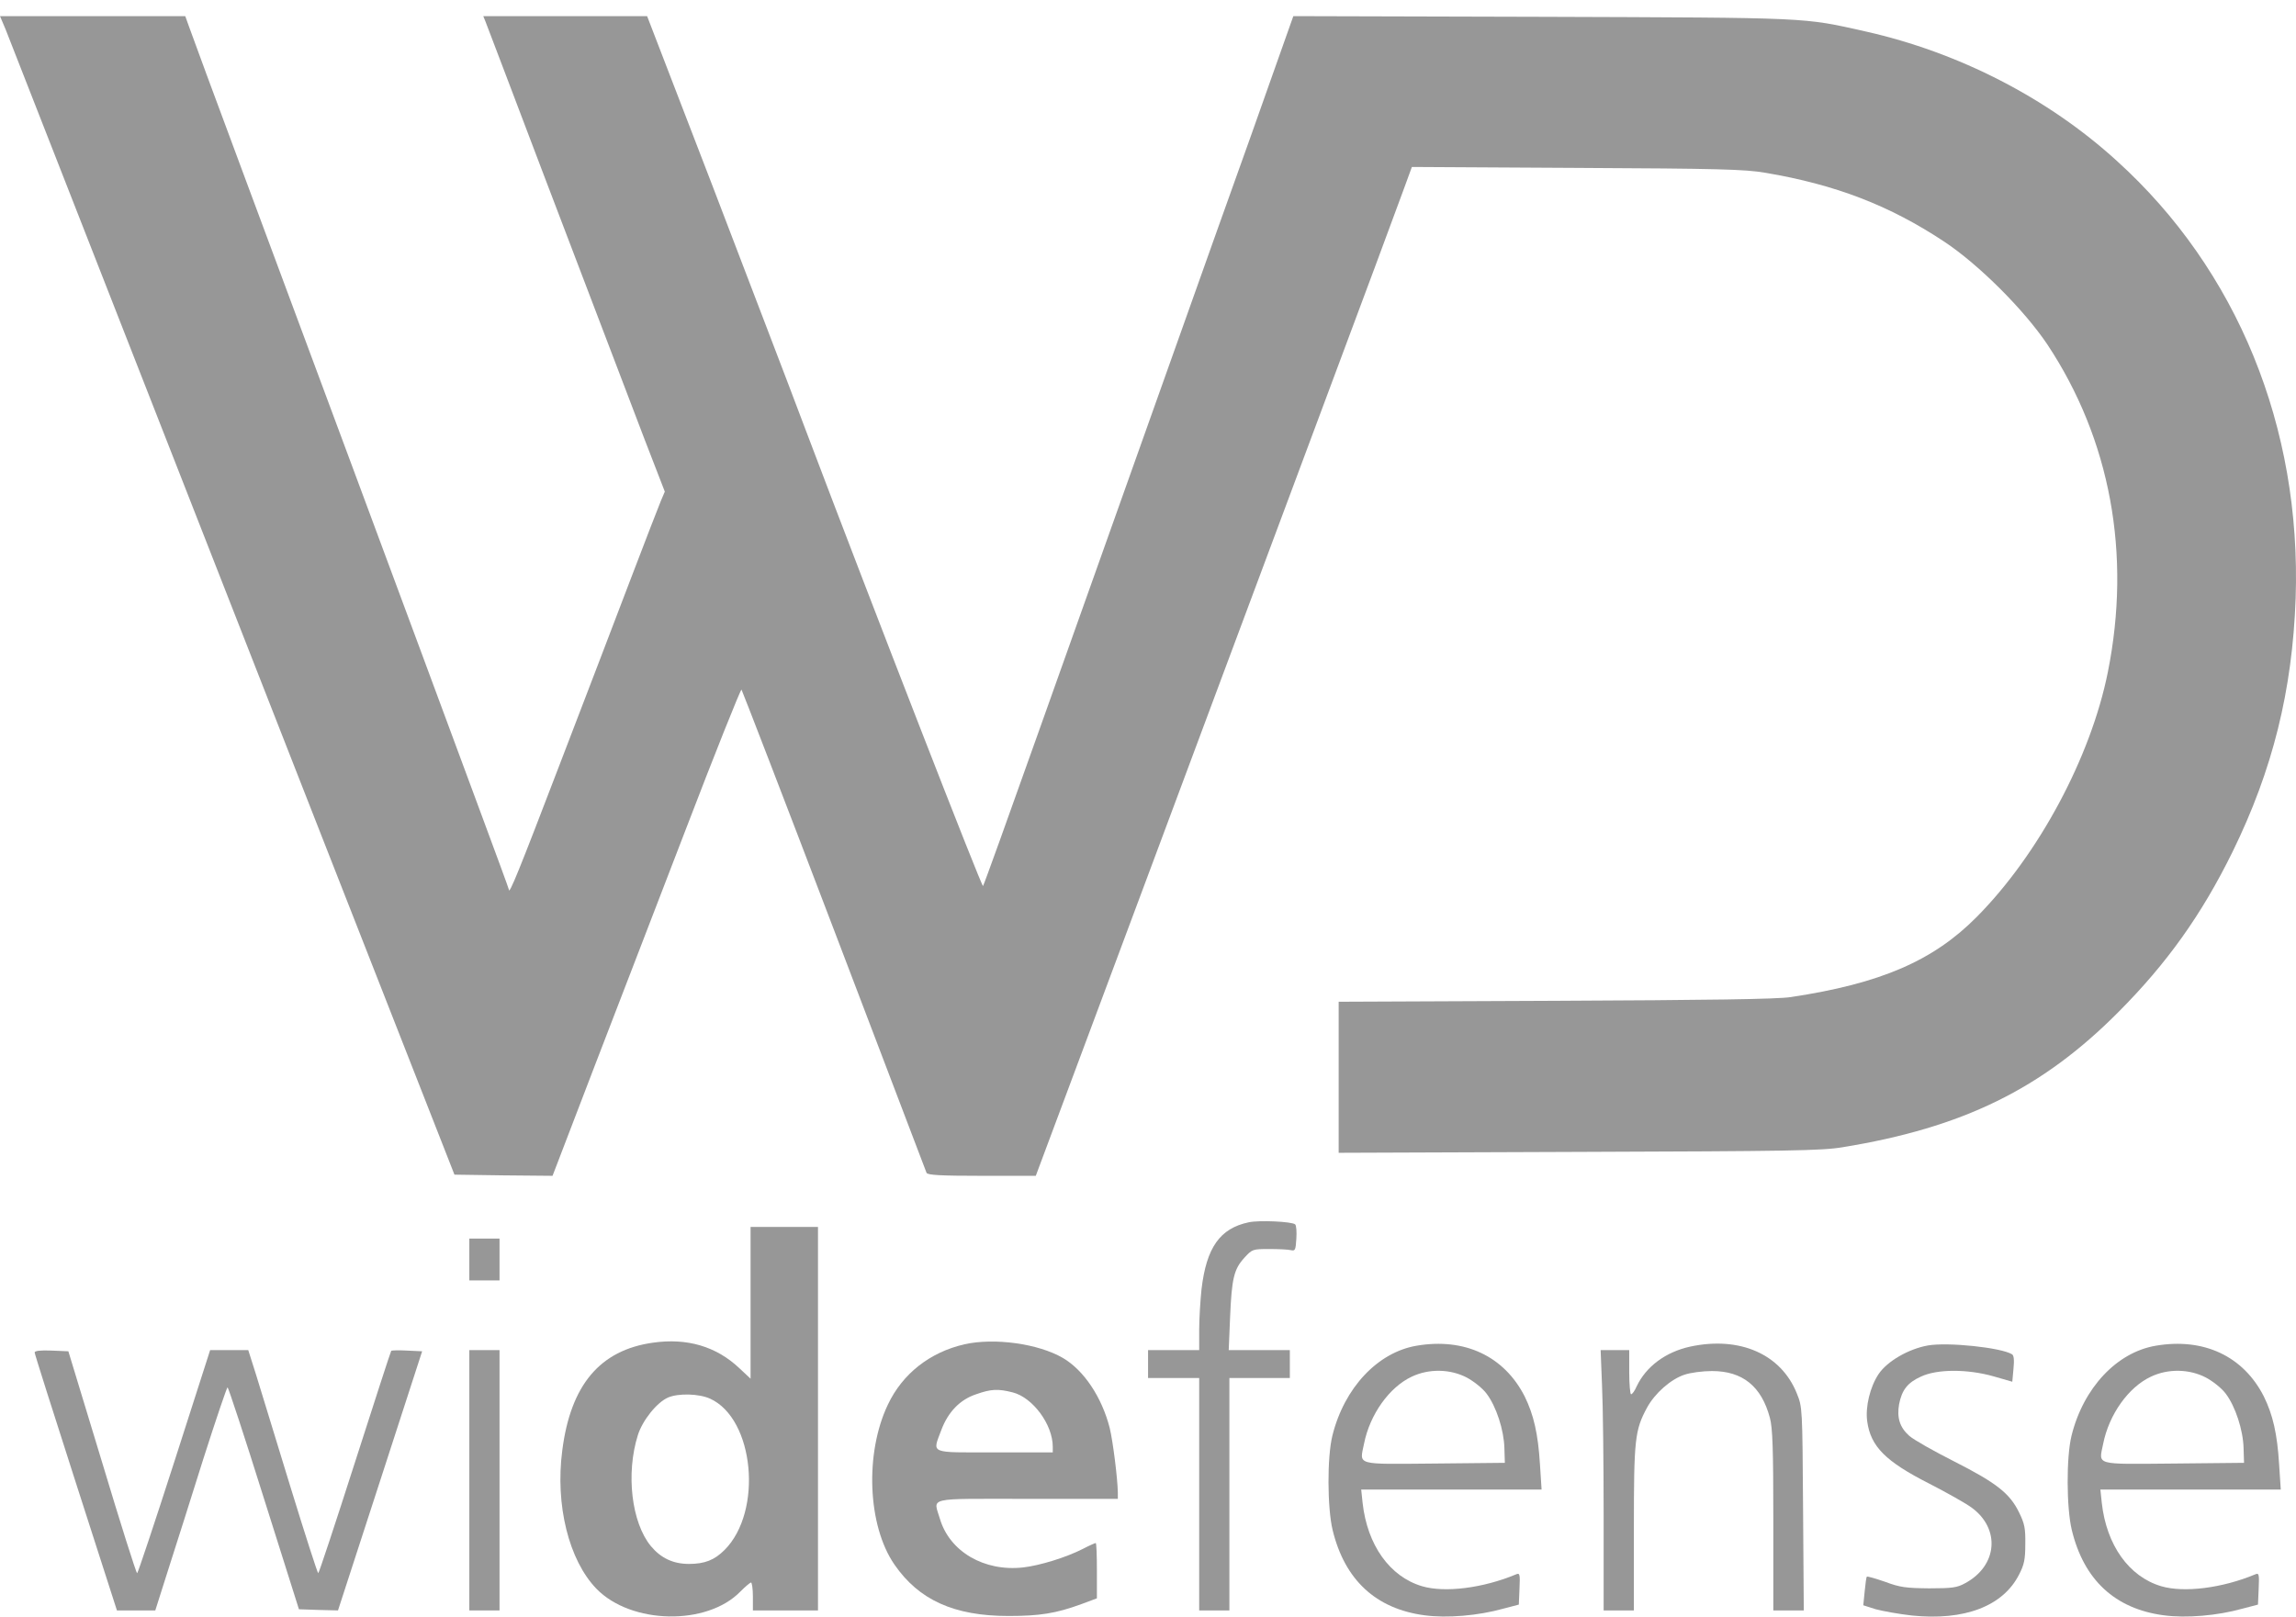
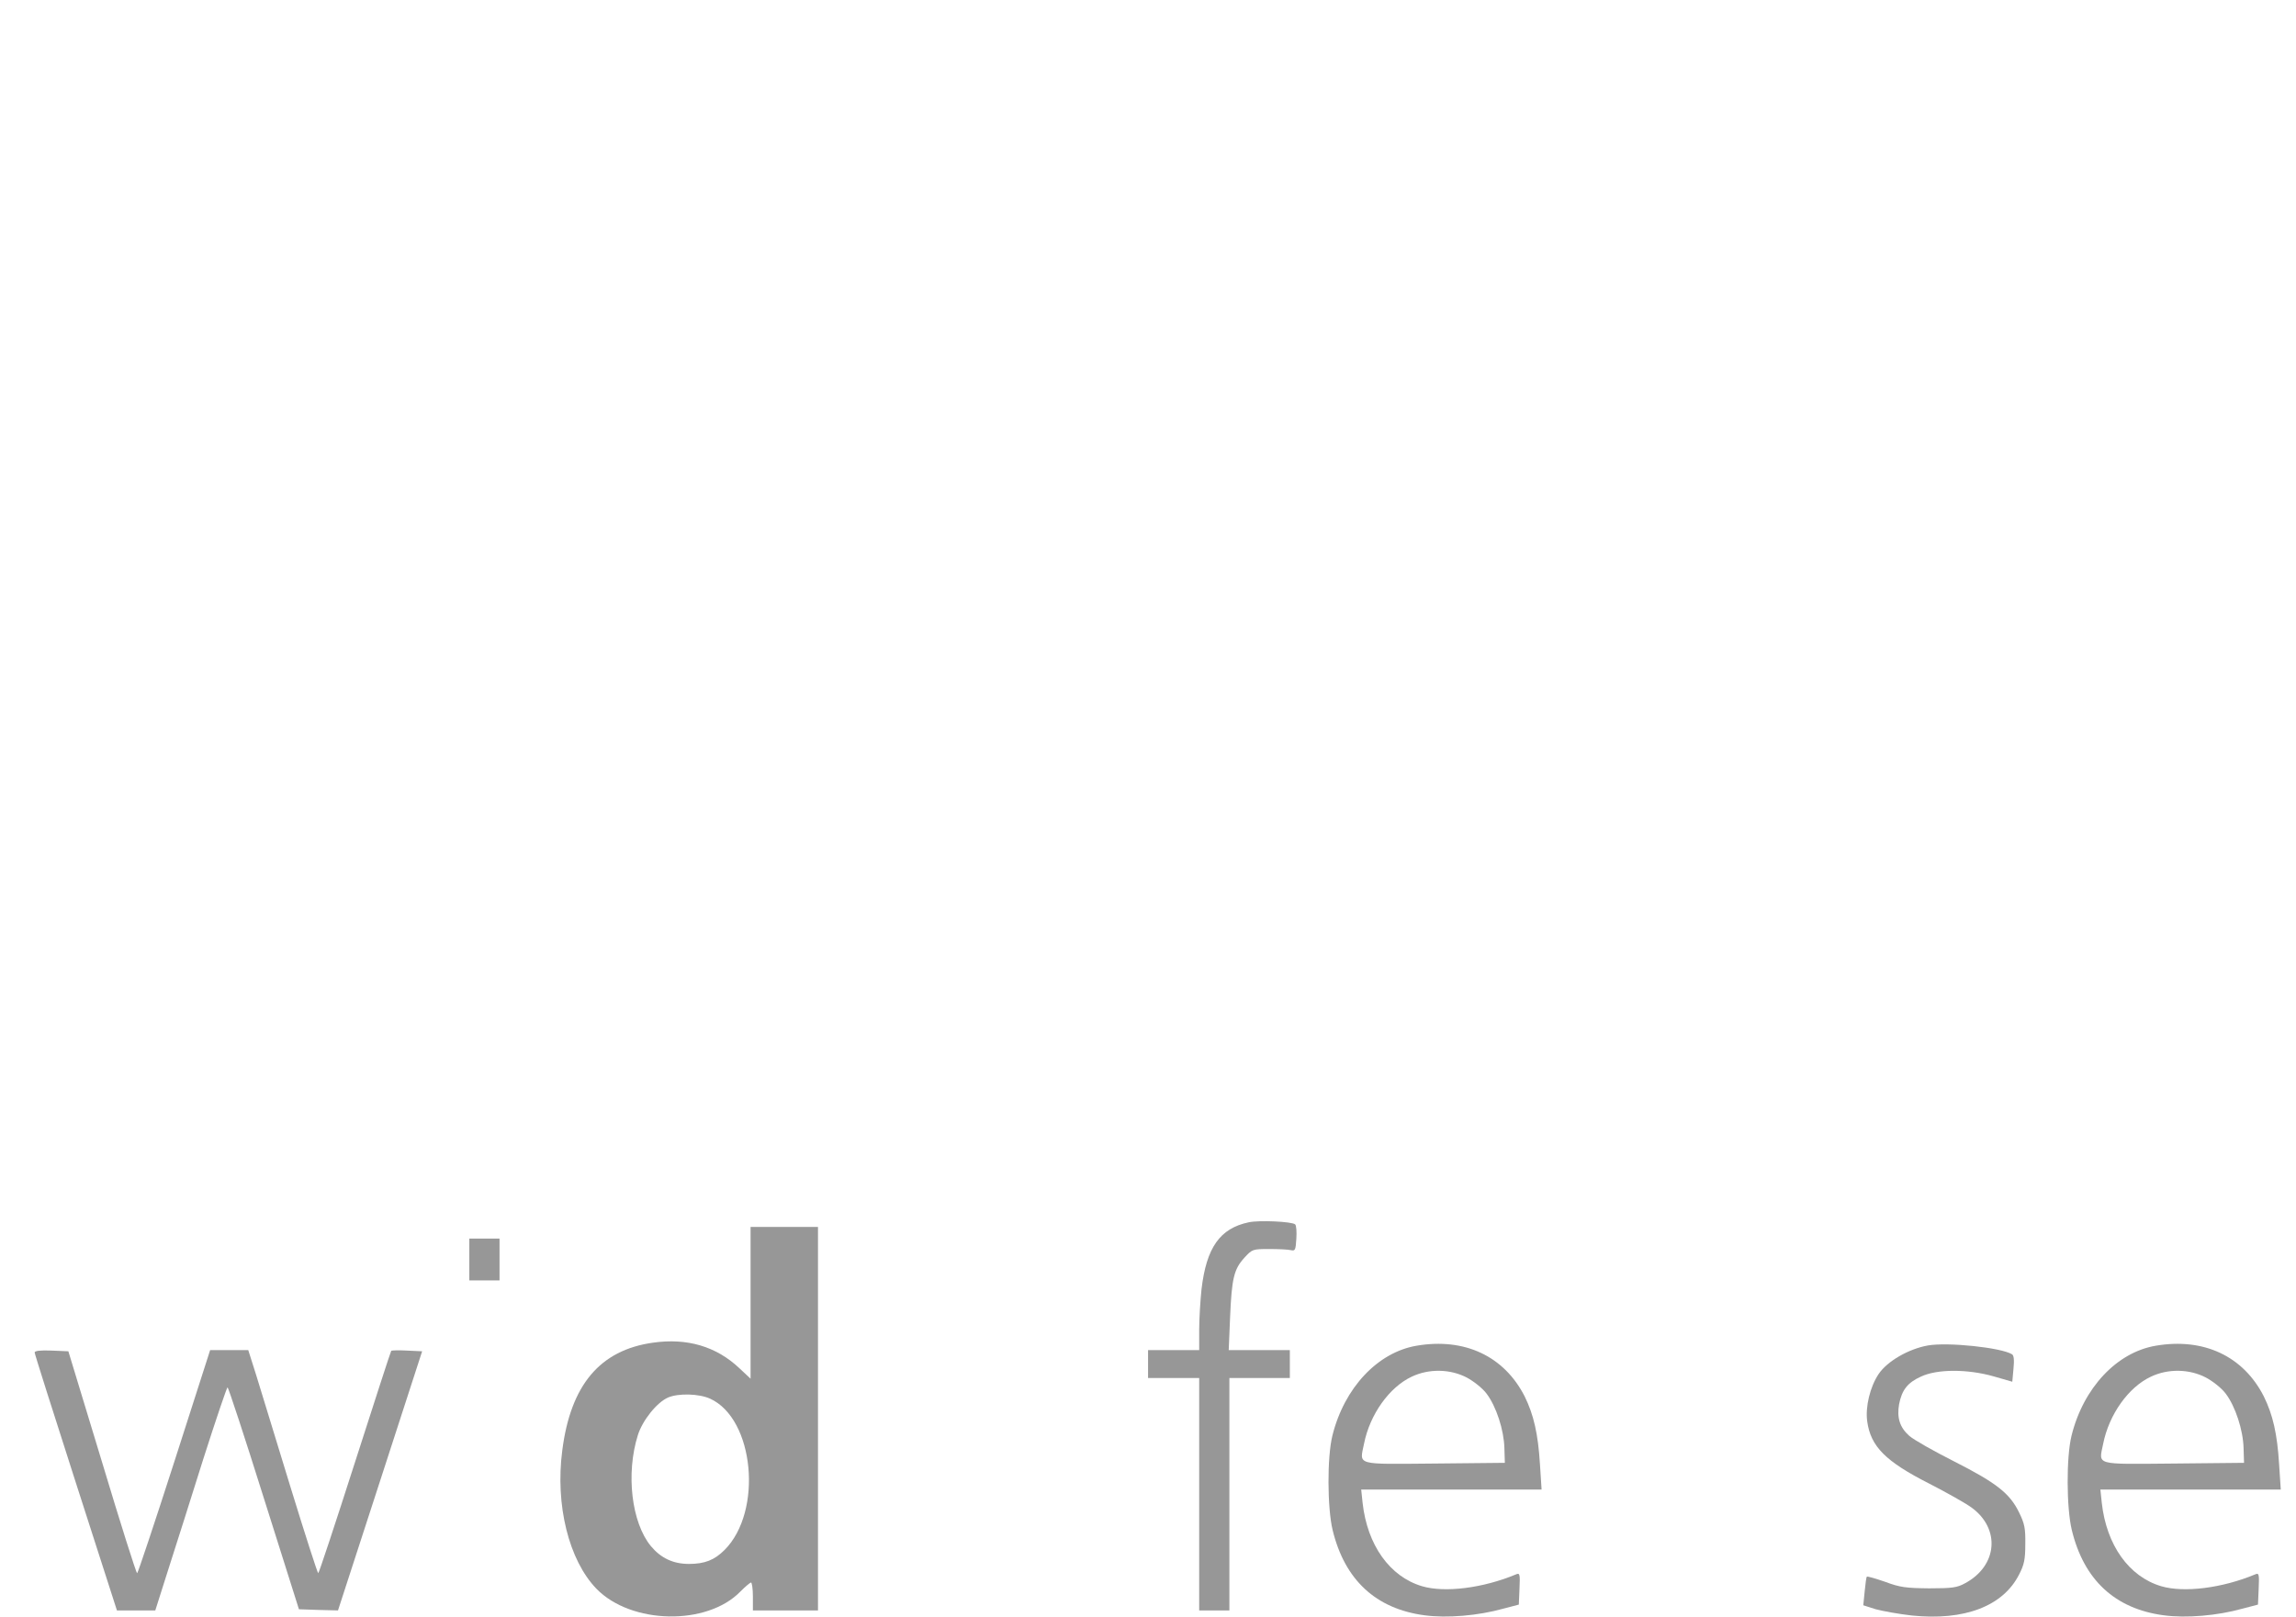
<svg xmlns="http://www.w3.org/2000/svg" width="71" height="50" viewBox="0 0 71 50" fill="none">
-   <path d="M0.173 0.908C0.309 1.254 1.826 5.128 4.996 13.222C6.505 17.081 13.42 34.728 13.715 35.468L14.053 36.331L15.569 36.353L17.086 36.367L17.23 35.993C17.309 35.785 17.841 34.397 18.409 32.917C18.983 31.436 20.22 28.209 21.169 25.75C22.11 23.292 22.908 21.301 22.93 21.33C22.951 21.358 24.245 24.708 25.798 28.784C27.35 32.852 28.637 36.23 28.651 36.273C28.68 36.345 29.09 36.367 30.355 36.367H32.03L33.259 33.075C34.653 29.351 36.889 23.342 37.73 21.092C38.039 20.259 39.39 16.636 40.734 13.042C42.079 9.441 43.286 6.199 43.416 5.832L43.66 5.164L48.764 5.193C53.141 5.214 53.968 5.236 54.586 5.343C56.764 5.71 58.438 6.357 60.128 7.478C61.199 8.19 62.593 9.584 63.312 10.655C65.26 13.595 65.914 17.139 65.181 20.791C64.656 23.414 63.039 26.433 61.127 28.36C59.783 29.718 58.151 30.422 55.376 30.839C54.967 30.904 52.832 30.933 48.102 30.954L41.396 30.983V33.319V35.655L48.814 35.627C55.319 35.605 56.332 35.591 56.979 35.483C60.688 34.879 63.139 33.686 65.511 31.299C67.007 29.797 68.085 28.288 69.041 26.34C70.277 23.817 70.888 21.358 70.989 18.505C71.168 13.214 69.185 8.348 65.461 4.977C63.334 3.036 60.573 1.62 57.691 0.973C55.736 0.535 56.059 0.549 47.685 0.52L39.994 0.499L39.441 2.059C39.139 2.921 38.327 5.207 37.629 7.148C35.056 14.372 33.748 18.052 32.116 22.638C31.196 25.226 30.427 27.368 30.398 27.404C30.362 27.447 27.113 19.108 24.885 13.222C24.403 11.935 23.102 8.549 22.01 5.689L20.011 0.499H17.481H14.944L15.009 0.657C15.044 0.75 15.857 2.878 16.806 5.387C19.17 11.59 19.228 11.741 19.932 13.588L20.558 15.205L20.436 15.493C20.371 15.644 19.954 16.729 19.508 17.894C19.063 19.058 18.064 21.682 17.28 23.716C16.058 26.907 15.735 27.713 15.735 27.511C15.735 27.49 15.325 26.376 14.829 25.039C14.333 23.695 13.492 21.437 12.967 20.014C11.932 17.225 10.257 12.711 7.612 5.602C6.692 3.13 5.894 0.973 5.837 0.801L5.729 0.499H2.868H0L0.173 0.908Z" fill="#979797" />
  <path d="M38.614 37.805C37.723 37.992 37.306 38.588 37.155 39.875C37.119 40.22 37.083 40.781 37.083 41.126V41.758H36.292H35.502V42.189V42.621H36.292H37.083V46.215V49.809H37.55H38.017V46.215V42.621H38.952H39.886V42.189V41.758H38.937H37.996L38.039 40.73C38.089 39.53 38.161 39.249 38.484 38.897C38.722 38.638 38.736 38.631 39.254 38.631C39.541 38.631 39.843 38.646 39.922 38.667C40.051 38.696 40.066 38.66 40.087 38.315C40.102 38.099 40.087 37.905 40.051 37.869C39.958 37.783 38.944 37.733 38.614 37.805Z" fill="#979797" />
  <path d="M23.21 40.292V42.642L22.858 42.312C22.146 41.643 21.248 41.377 20.191 41.528C18.552 41.758 17.647 42.836 17.388 44.856C17.165 46.545 17.589 48.256 18.445 49.14C19.515 50.24 21.859 50.29 22.894 49.226C23.045 49.075 23.196 48.946 23.224 48.946C23.253 48.946 23.282 49.14 23.282 49.377V49.809H24.288H25.295V43.879V37.948H24.252H23.21V40.292ZM21.959 43.26C23.325 43.879 23.598 46.746 22.405 47.94C22.096 48.249 21.794 48.371 21.305 48.371C20.817 48.371 20.436 48.191 20.126 47.818C19.53 47.092 19.35 45.582 19.724 44.389C19.868 43.929 20.313 43.375 20.658 43.224C20.975 43.088 21.614 43.102 21.959 43.26Z" fill="#979797" />
  <path d="M14.513 38.955V39.602H14.98H15.447V38.955V38.308H14.98H14.513V38.955Z" fill="#979797" />
-   <path d="M29.823 41.578C28.759 41.823 27.911 42.484 27.458 43.44C26.739 44.942 26.826 47.185 27.66 48.392C28.414 49.485 29.5 49.981 31.189 49.981C32.145 49.981 32.655 49.902 33.439 49.614L33.92 49.435V48.579C33.92 48.105 33.906 47.724 33.884 47.724C33.863 47.724 33.683 47.803 33.489 47.904C32.971 48.17 32.152 48.421 31.642 48.479C30.434 48.615 29.37 47.99 29.068 46.984C28.867 46.294 28.587 46.358 31.764 46.358H34.567V46.157C34.56 45.733 34.416 44.576 34.316 44.166C34.071 43.21 33.518 42.383 32.871 42.002C32.109 41.557 30.75 41.37 29.823 41.578ZM31.318 43.066C31.936 43.224 32.555 44.058 32.555 44.748V44.921H30.758C28.702 44.921 28.831 44.978 29.111 44.223C29.32 43.67 29.686 43.289 30.183 43.124C30.65 42.958 30.865 42.951 31.318 43.066Z" fill="#979797" />
  <path d="M43.811 41.621C42.604 41.823 41.569 42.922 41.202 44.403C41.037 45.065 41.044 46.639 41.209 47.322C41.583 48.867 42.546 49.758 44.048 49.959C44.739 50.053 45.709 49.974 46.5 49.751L46.967 49.629L46.988 49.133C47.01 48.68 46.995 48.644 46.88 48.694C45.867 49.118 44.681 49.269 43.977 49.061C42.977 48.766 42.28 47.789 42.136 46.48L42.093 46.071H44.882H47.671L47.621 45.294C47.563 44.346 47.427 43.756 47.147 43.188C46.514 41.945 45.292 41.37 43.811 41.621ZM45.357 42.606C45.572 42.721 45.846 42.937 45.968 43.102C46.27 43.498 46.507 44.231 46.521 44.791L46.535 45.244L44.358 45.266C41.885 45.287 42.043 45.33 42.18 44.655C42.359 43.749 42.963 42.901 43.66 42.577C44.192 42.326 44.846 42.34 45.357 42.606Z" fill="#979797" />
-   <path d="M52.264 41.65C51.509 41.816 50.905 42.261 50.611 42.879C50.553 43.016 50.474 43.124 50.438 43.124C50.41 43.124 50.381 42.815 50.381 42.441V41.758H49.935H49.497L49.54 42.851C49.569 43.447 49.59 45.259 49.59 46.876V49.809H50.057H50.525V47.271C50.525 44.511 50.553 44.238 50.934 43.533C51.179 43.088 51.66 42.664 52.084 42.52C52.271 42.455 52.652 42.405 52.94 42.405C53.889 42.405 54.471 42.879 54.73 43.85C54.816 44.152 54.837 44.834 54.837 47.02V49.809H55.304H55.779L55.757 46.66C55.736 43.541 55.736 43.519 55.563 43.095C55.075 41.88 53.795 41.32 52.264 41.65Z" fill="#979797" />
  <path d="M59.617 41.614C59.014 41.722 58.359 42.103 58.093 42.498C57.828 42.894 57.677 43.519 57.741 43.965C57.849 44.741 58.309 45.201 59.653 45.884C60.185 46.157 60.775 46.488 60.962 46.624C61.867 47.278 61.774 48.428 60.767 48.968C60.523 49.104 60.365 49.126 59.653 49.126C58.942 49.118 58.755 49.097 58.295 48.924C58 48.824 57.741 48.745 57.727 48.766C57.713 48.781 57.684 48.982 57.662 49.219L57.619 49.65L58.007 49.773C58.223 49.83 58.726 49.923 59.129 49.967C60.746 50.132 61.939 49.679 62.435 48.702C62.593 48.4 62.629 48.234 62.629 47.76C62.636 47.271 62.608 47.127 62.435 46.775C62.148 46.186 61.731 45.862 60.43 45.201C59.804 44.885 59.179 44.532 59.042 44.41C58.748 44.151 58.654 43.85 58.726 43.433C58.812 42.994 58.985 42.764 59.402 42.577C59.905 42.34 60.839 42.34 61.652 42.57L62.227 42.736L62.263 42.34C62.291 42.067 62.277 41.923 62.219 41.887C61.882 41.679 60.236 41.506 59.617 41.614Z" fill="#979797" />
  <path d="M66.669 41.621C65.461 41.823 64.426 42.922 64.059 44.403C63.894 45.065 63.901 46.639 64.067 47.322C64.44 48.867 65.404 49.758 66.906 49.959C67.596 50.053 68.566 49.974 69.357 49.751L69.824 49.629L69.846 49.133C69.867 48.68 69.853 48.644 69.738 48.694C68.724 49.118 67.538 49.269 66.834 49.061C65.835 48.766 65.138 47.789 64.994 46.48L64.951 46.071H67.74H70.529L70.478 45.294C70.421 44.346 70.284 43.756 70.004 43.188C69.371 41.945 68.149 41.37 66.669 41.621ZM68.214 42.606C68.43 42.721 68.703 42.937 68.825 43.102C69.127 43.498 69.364 44.231 69.379 44.791L69.393 45.244L67.215 45.266C64.742 45.287 64.9 45.33 65.037 44.655C65.217 43.749 65.82 42.901 66.518 42.577C67.05 42.326 67.704 42.34 68.214 42.606Z" fill="#979797" />
  <path d="M1.071 41.83C1.071 41.873 1.646 43.684 2.344 45.855L3.616 49.809H4.205H4.802L5.197 48.565C5.413 47.889 5.909 46.337 6.29 45.115C6.678 43.9 7.016 42.908 7.037 42.908C7.059 42.908 7.569 44.453 8.159 46.337L9.244 49.773L9.848 49.794L10.452 49.809L11.753 45.805L13.054 41.794L12.586 41.772C12.335 41.758 12.112 41.765 12.098 41.78C12.083 41.794 11.58 43.347 10.976 45.23C10.373 47.113 9.862 48.658 9.841 48.658C9.819 48.658 9.431 47.451 8.978 45.977C8.532 44.511 8.051 42.958 7.921 42.527L7.677 41.758H7.088H6.498L5.391 45.208C4.78 47.106 4.263 48.658 4.241 48.658C4.212 48.658 3.724 47.113 3.156 45.223L2.114 41.794L1.589 41.772C1.251 41.758 1.071 41.78 1.071 41.83Z" fill="#979797" />
-   <path d="M14.513 45.783V49.809H14.98H15.447V45.783V41.758H14.98H14.513V45.783Z" fill="#979797" />
</svg>